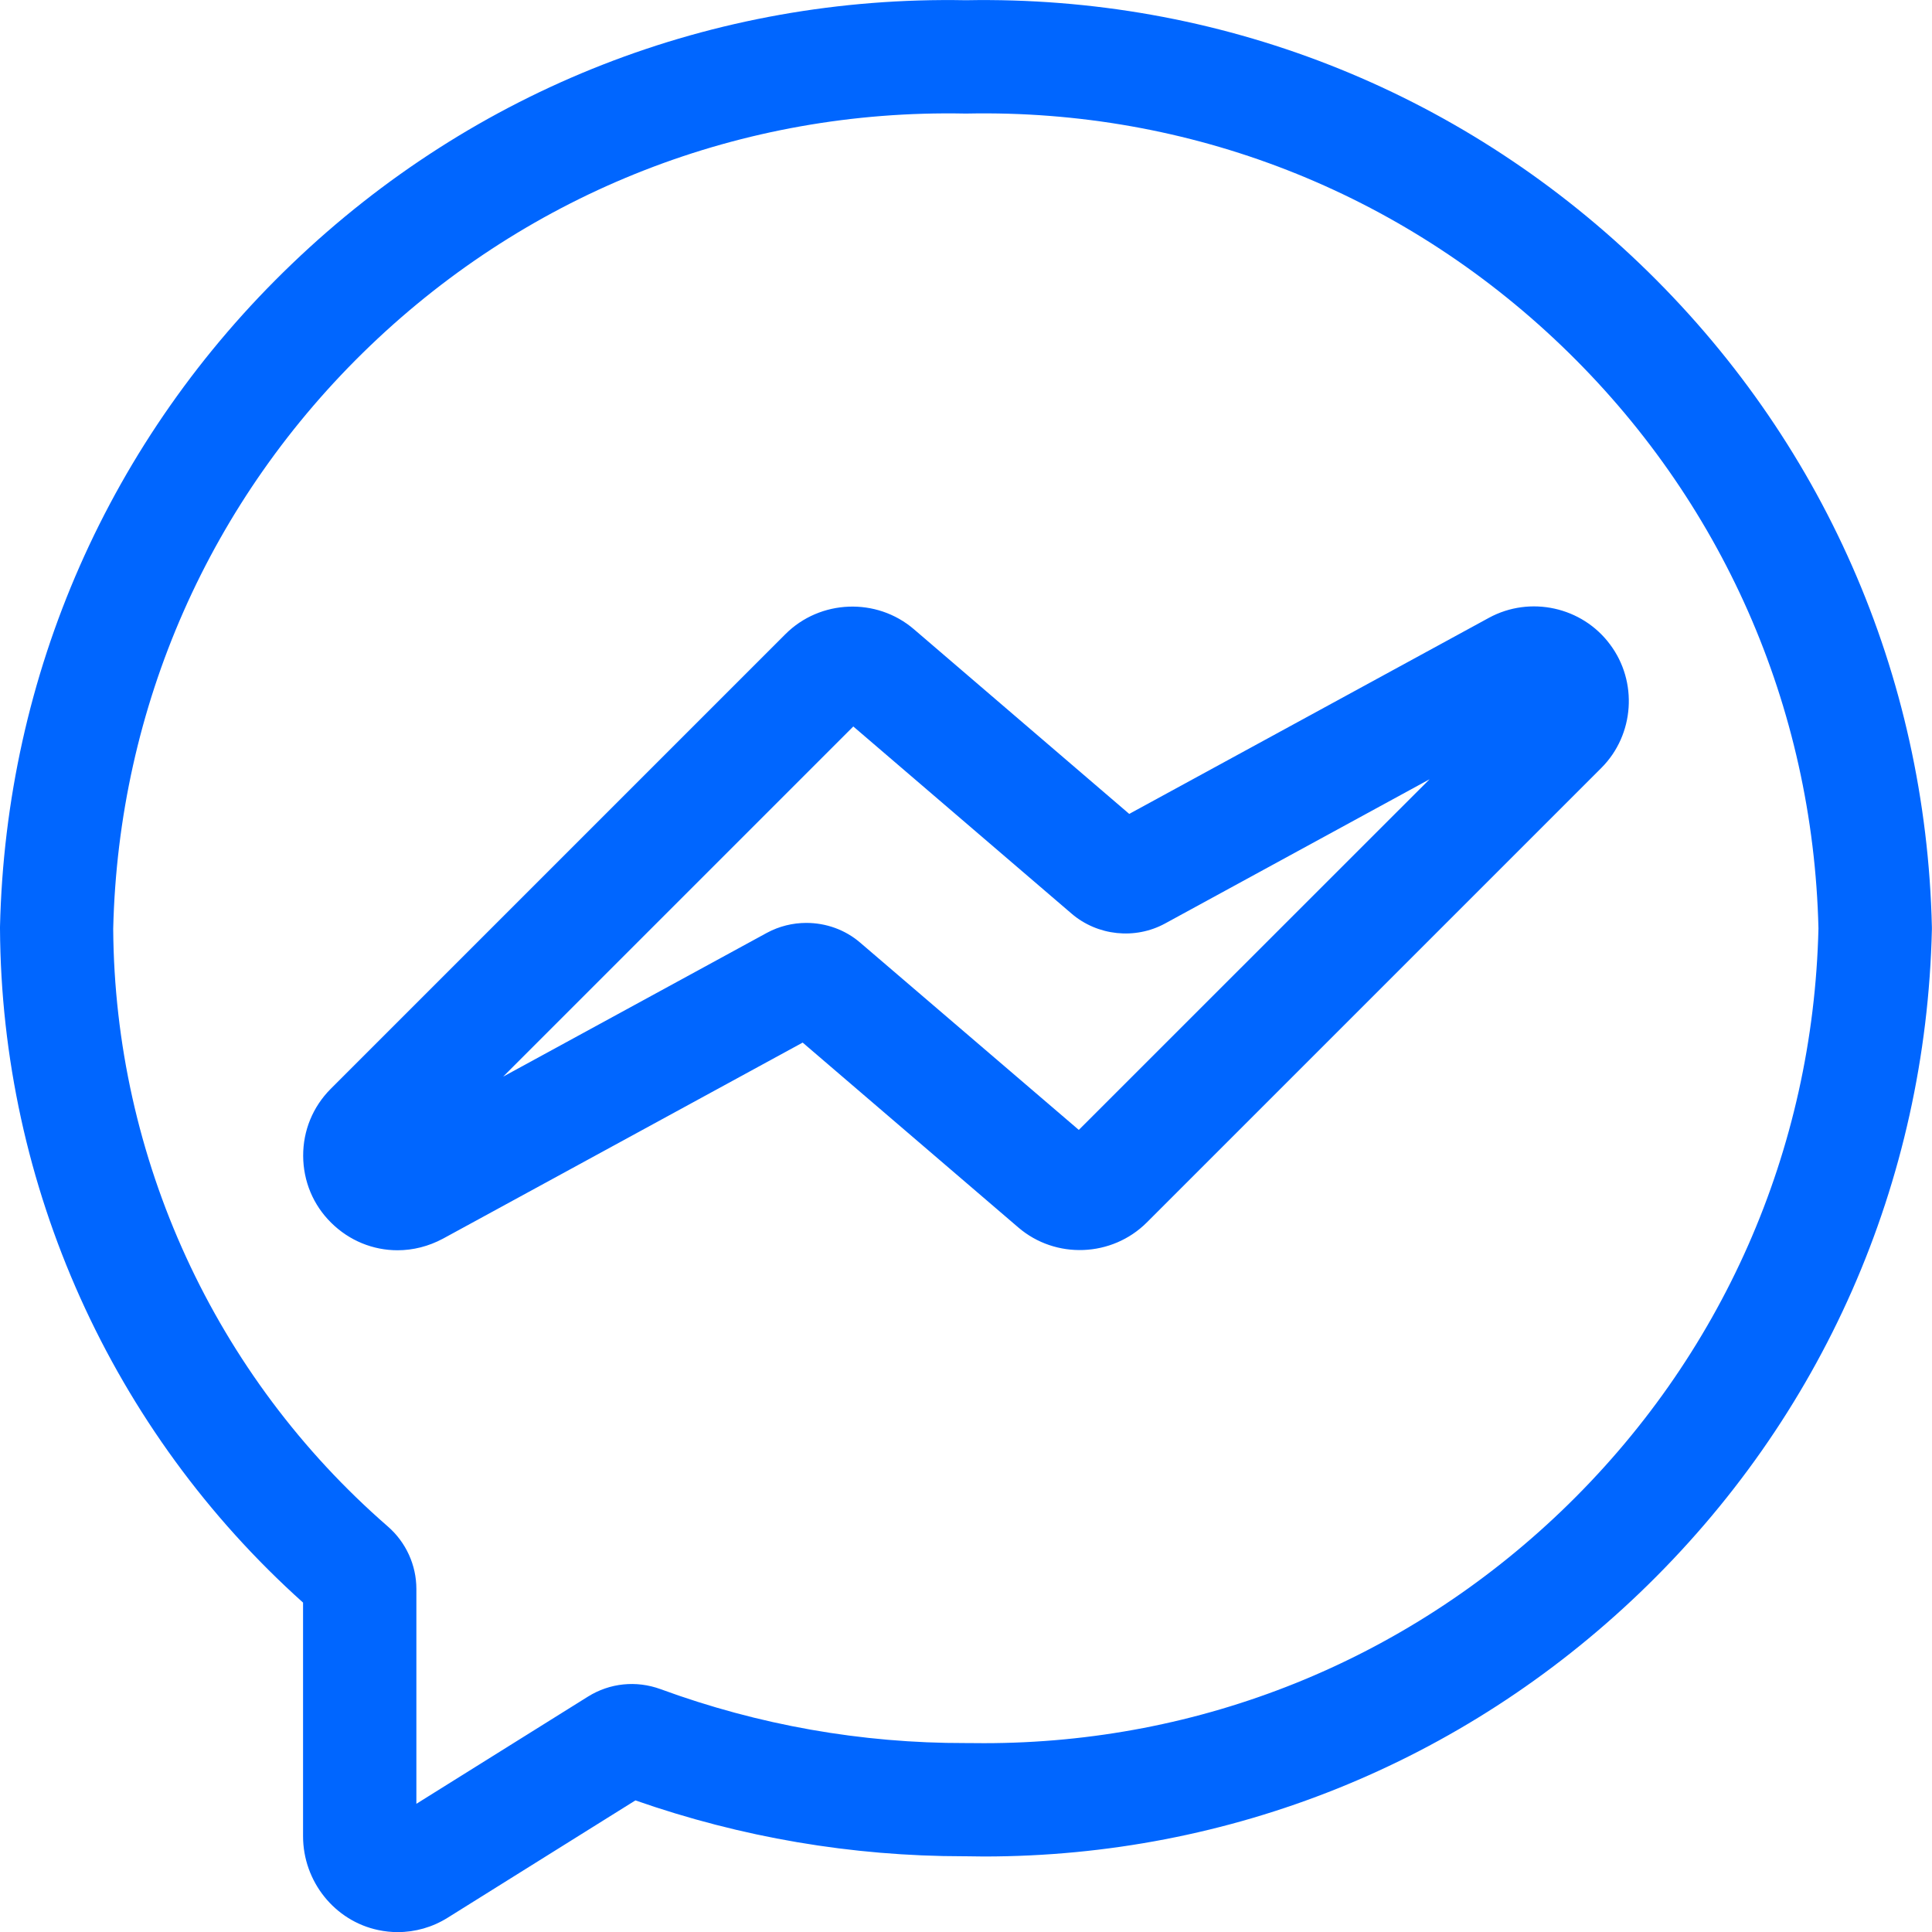
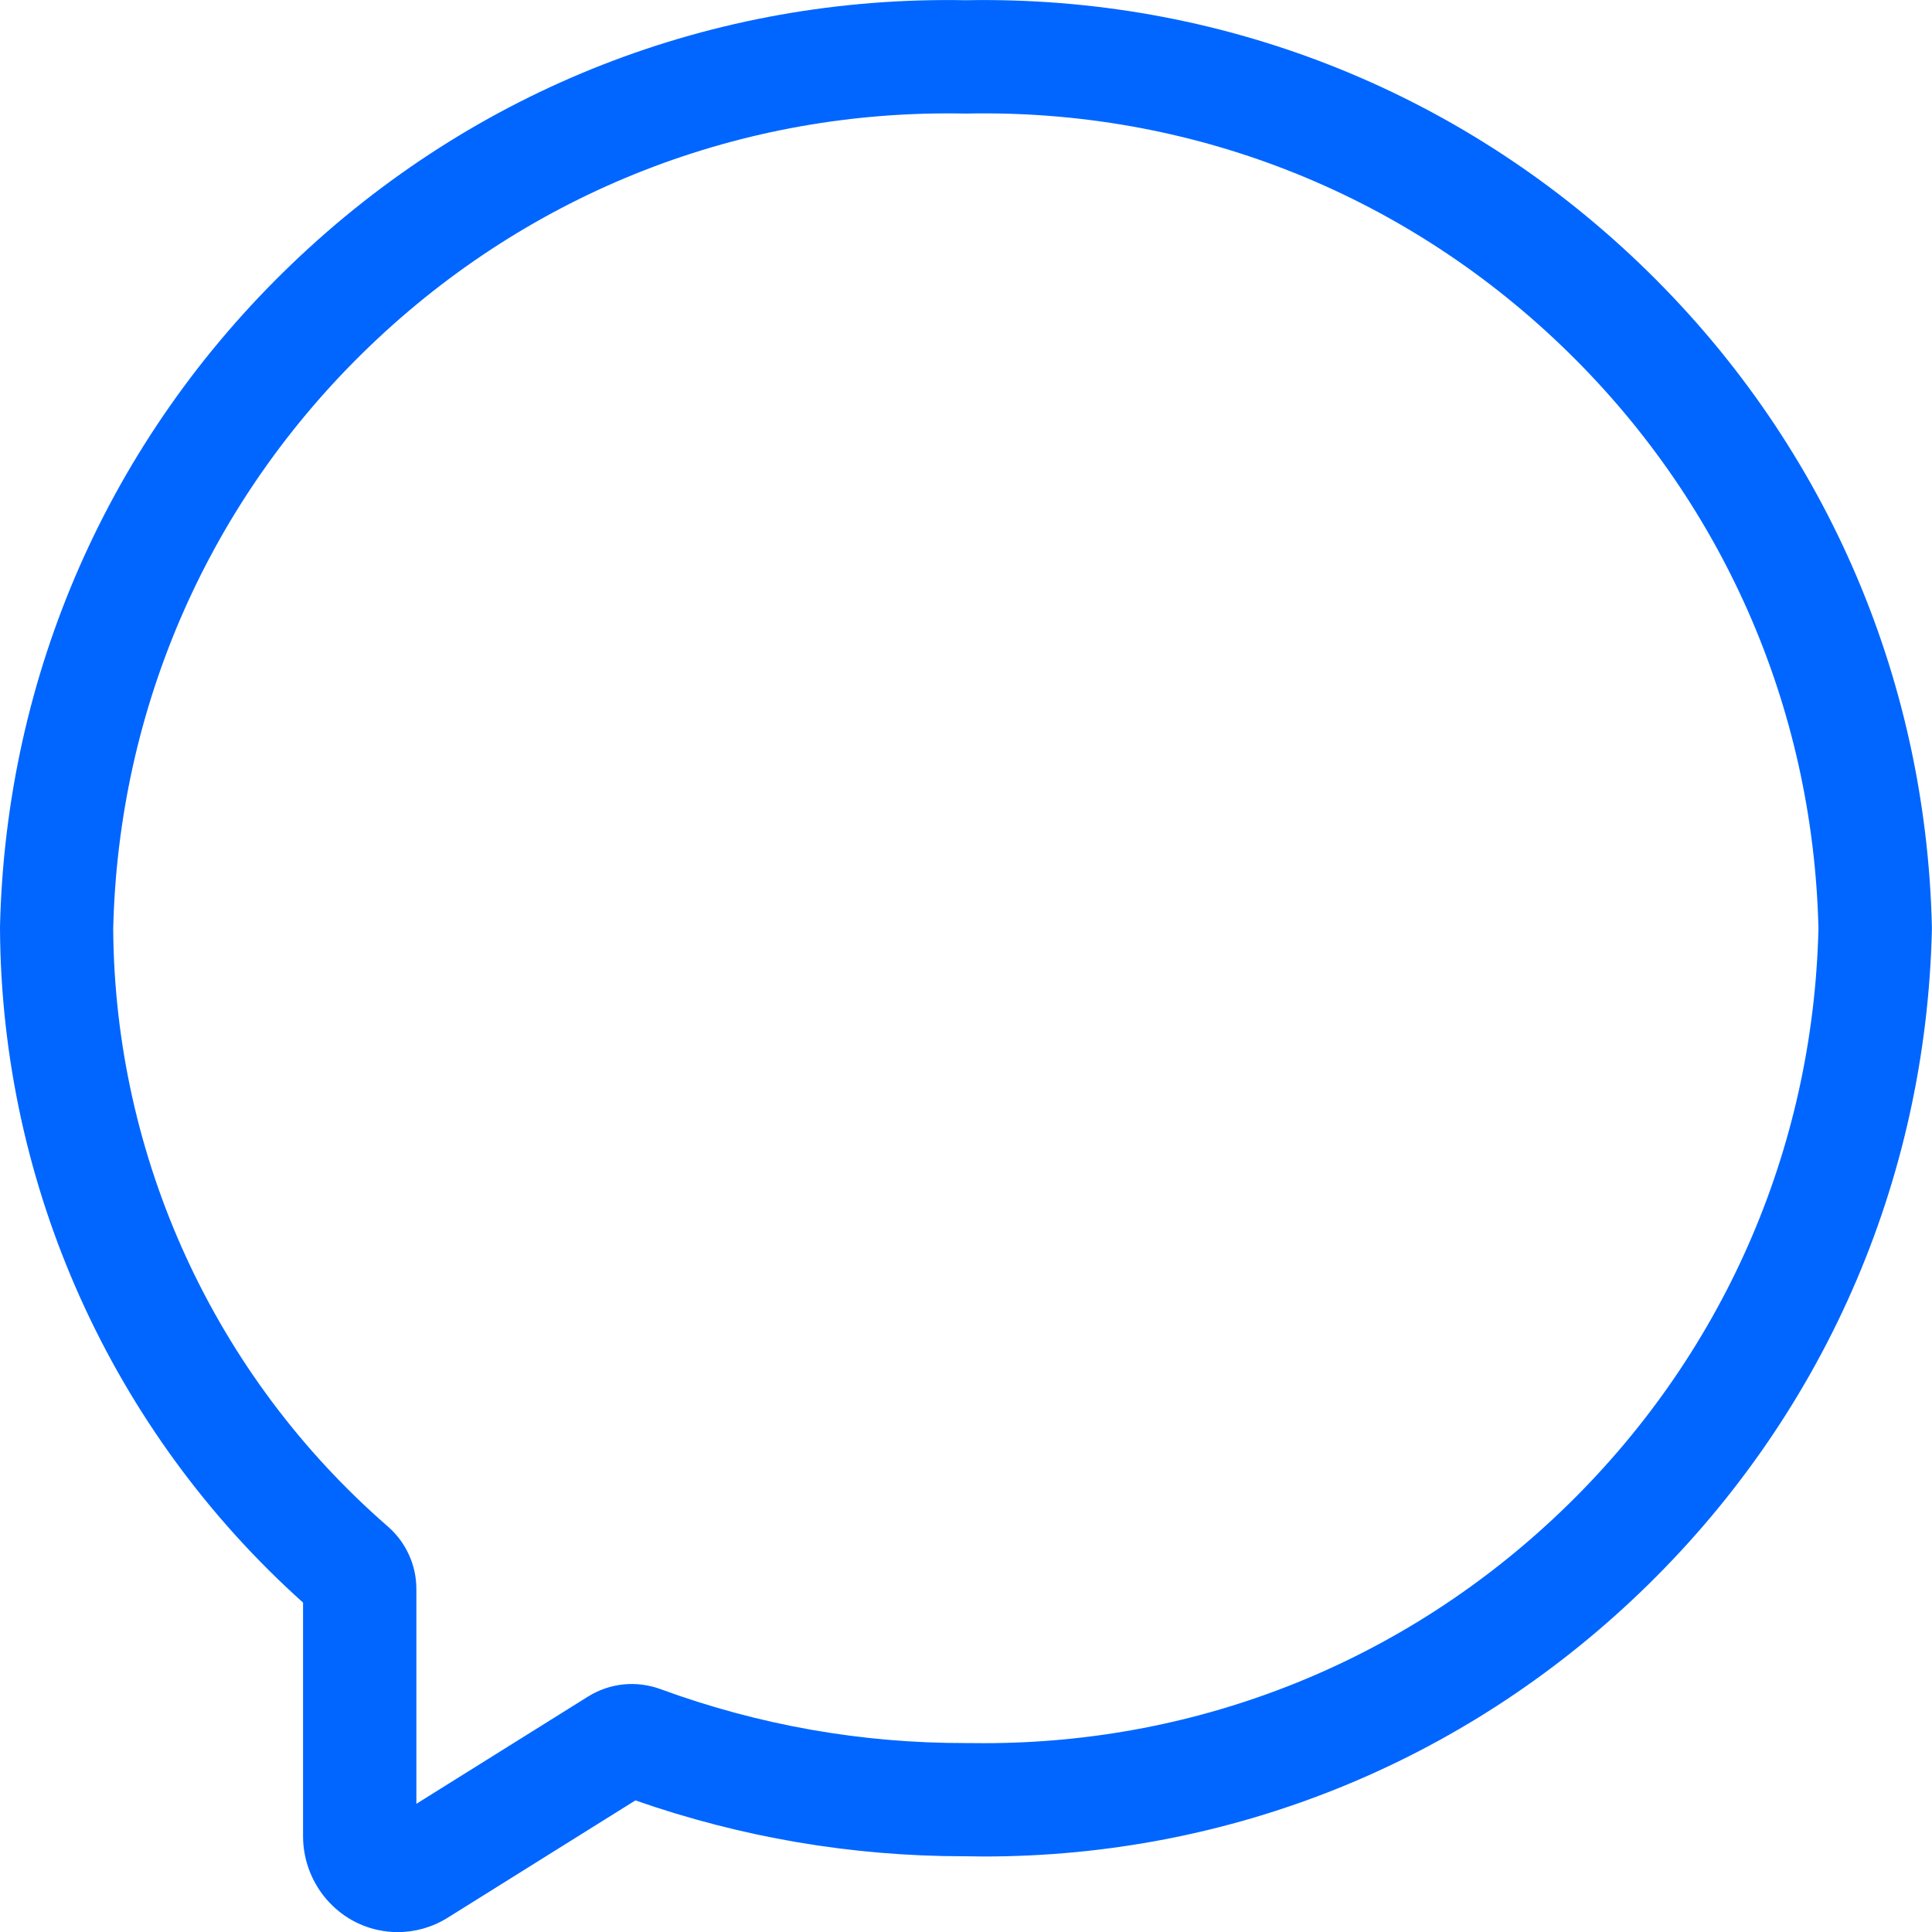
<svg xmlns="http://www.w3.org/2000/svg" version="1.1" id="Layer_1" x="0px" y="0px" viewBox="0 0 17.015 17.016" style="enable-background:new 0 0 17.015 17.016;" xml:space="preserve">
  <g id="XMLID_209_">
    <g id="XMLID_78_">
      <g id="XMLID_83_">
        <path id="XMLID_84_" style="fill:#0066FF;" d="M17.014,8.164c-0.051-2.226-0.964-4.301-2.572-5.841     c-1.605-1.538-3.714-2.362-5.935-2.321C6.285-0.04,4.177,0.784,2.572,2.323C0.964,3.863,0.051,5.938,0,8.163l0,0.007v0.007     c0.012,2.269,0.983,4.425,2.669,5.937v2.057c0,0.399,0.279,0.747,0.663,0.827c0.057,0.012,0.114,0.018,0.171,0.018     c0.154,0,0.306-0.043,0.44-0.127l1.653-1.033c0.932,0.326,1.905,0.492,2.894,0.492h0.013c0.055,0.001,0.109,0.002,0.163,0.002     c2.164,0,4.209-0.821,5.776-2.323c1.608-1.541,2.521-3.615,2.572-5.841l0-0.011L17.014,8.164z M13.752,13.307     c-1.38,1.322-3.181,2.045-5.086,2.045c-0.05,0-0.099,0-0.149-0.001l-0.006,0H8.506c-0.92,0.002-1.825-0.158-2.689-0.475     c-0.214-0.078-0.447-0.054-0.639,0.066l-1.511,0.944v-1.892c0-0.211-0.092-0.412-0.252-0.551     c-1.524-1.325-2.405-3.243-2.418-5.263c0.046-1.957,0.85-3.781,2.264-5.136c1.416-1.356,3.276-2.082,5.235-2.044l0.01,0l0.01,0     c1.961-0.039,3.819,0.687,5.235,2.044c1.413,1.354,2.217,3.176,2.264,5.132C15.969,10.131,15.165,11.953,13.752,13.307     L13.752,13.307z M13.752,13.307" />
      </g>
-       <path id="XMLID_79_" style="fill:#0066FF;" d="M13.113,5.441L9.945,7.168L8.048,5.541C7.72,5.26,7.223,5.279,6.917,5.585    L2.912,9.59c-0.157,0.158-0.243,0.367-0.242,0.59c0.001,0.223,0.088,0.432,0.246,0.588c0.161,0.16,0.371,0.243,0.585,0.243    c0.136,0,0.273-0.034,0.4-0.102l3.168-1.727l1.899,1.628c0.328,0.282,0.825,0.262,1.131-0.043l4.006-4.006    c0.289-0.291,0.321-0.758,0.074-1.086C13.933,5.344,13.475,5.244,13.113,5.441L13.113,5.441z M9.501,9.951L7.577,8.303    C7.443,8.187,7.273,8.128,7.101,8.128c-0.119,0-0.239,0.029-0.348,0.088L4.431,9.482l3.084-3.084l1.922,1.648    c0.228,0.196,0.56,0.231,0.824,0.087l2.329-1.27L9.501,9.951z M9.501,9.951" />
    </g>
  </g>
</svg>